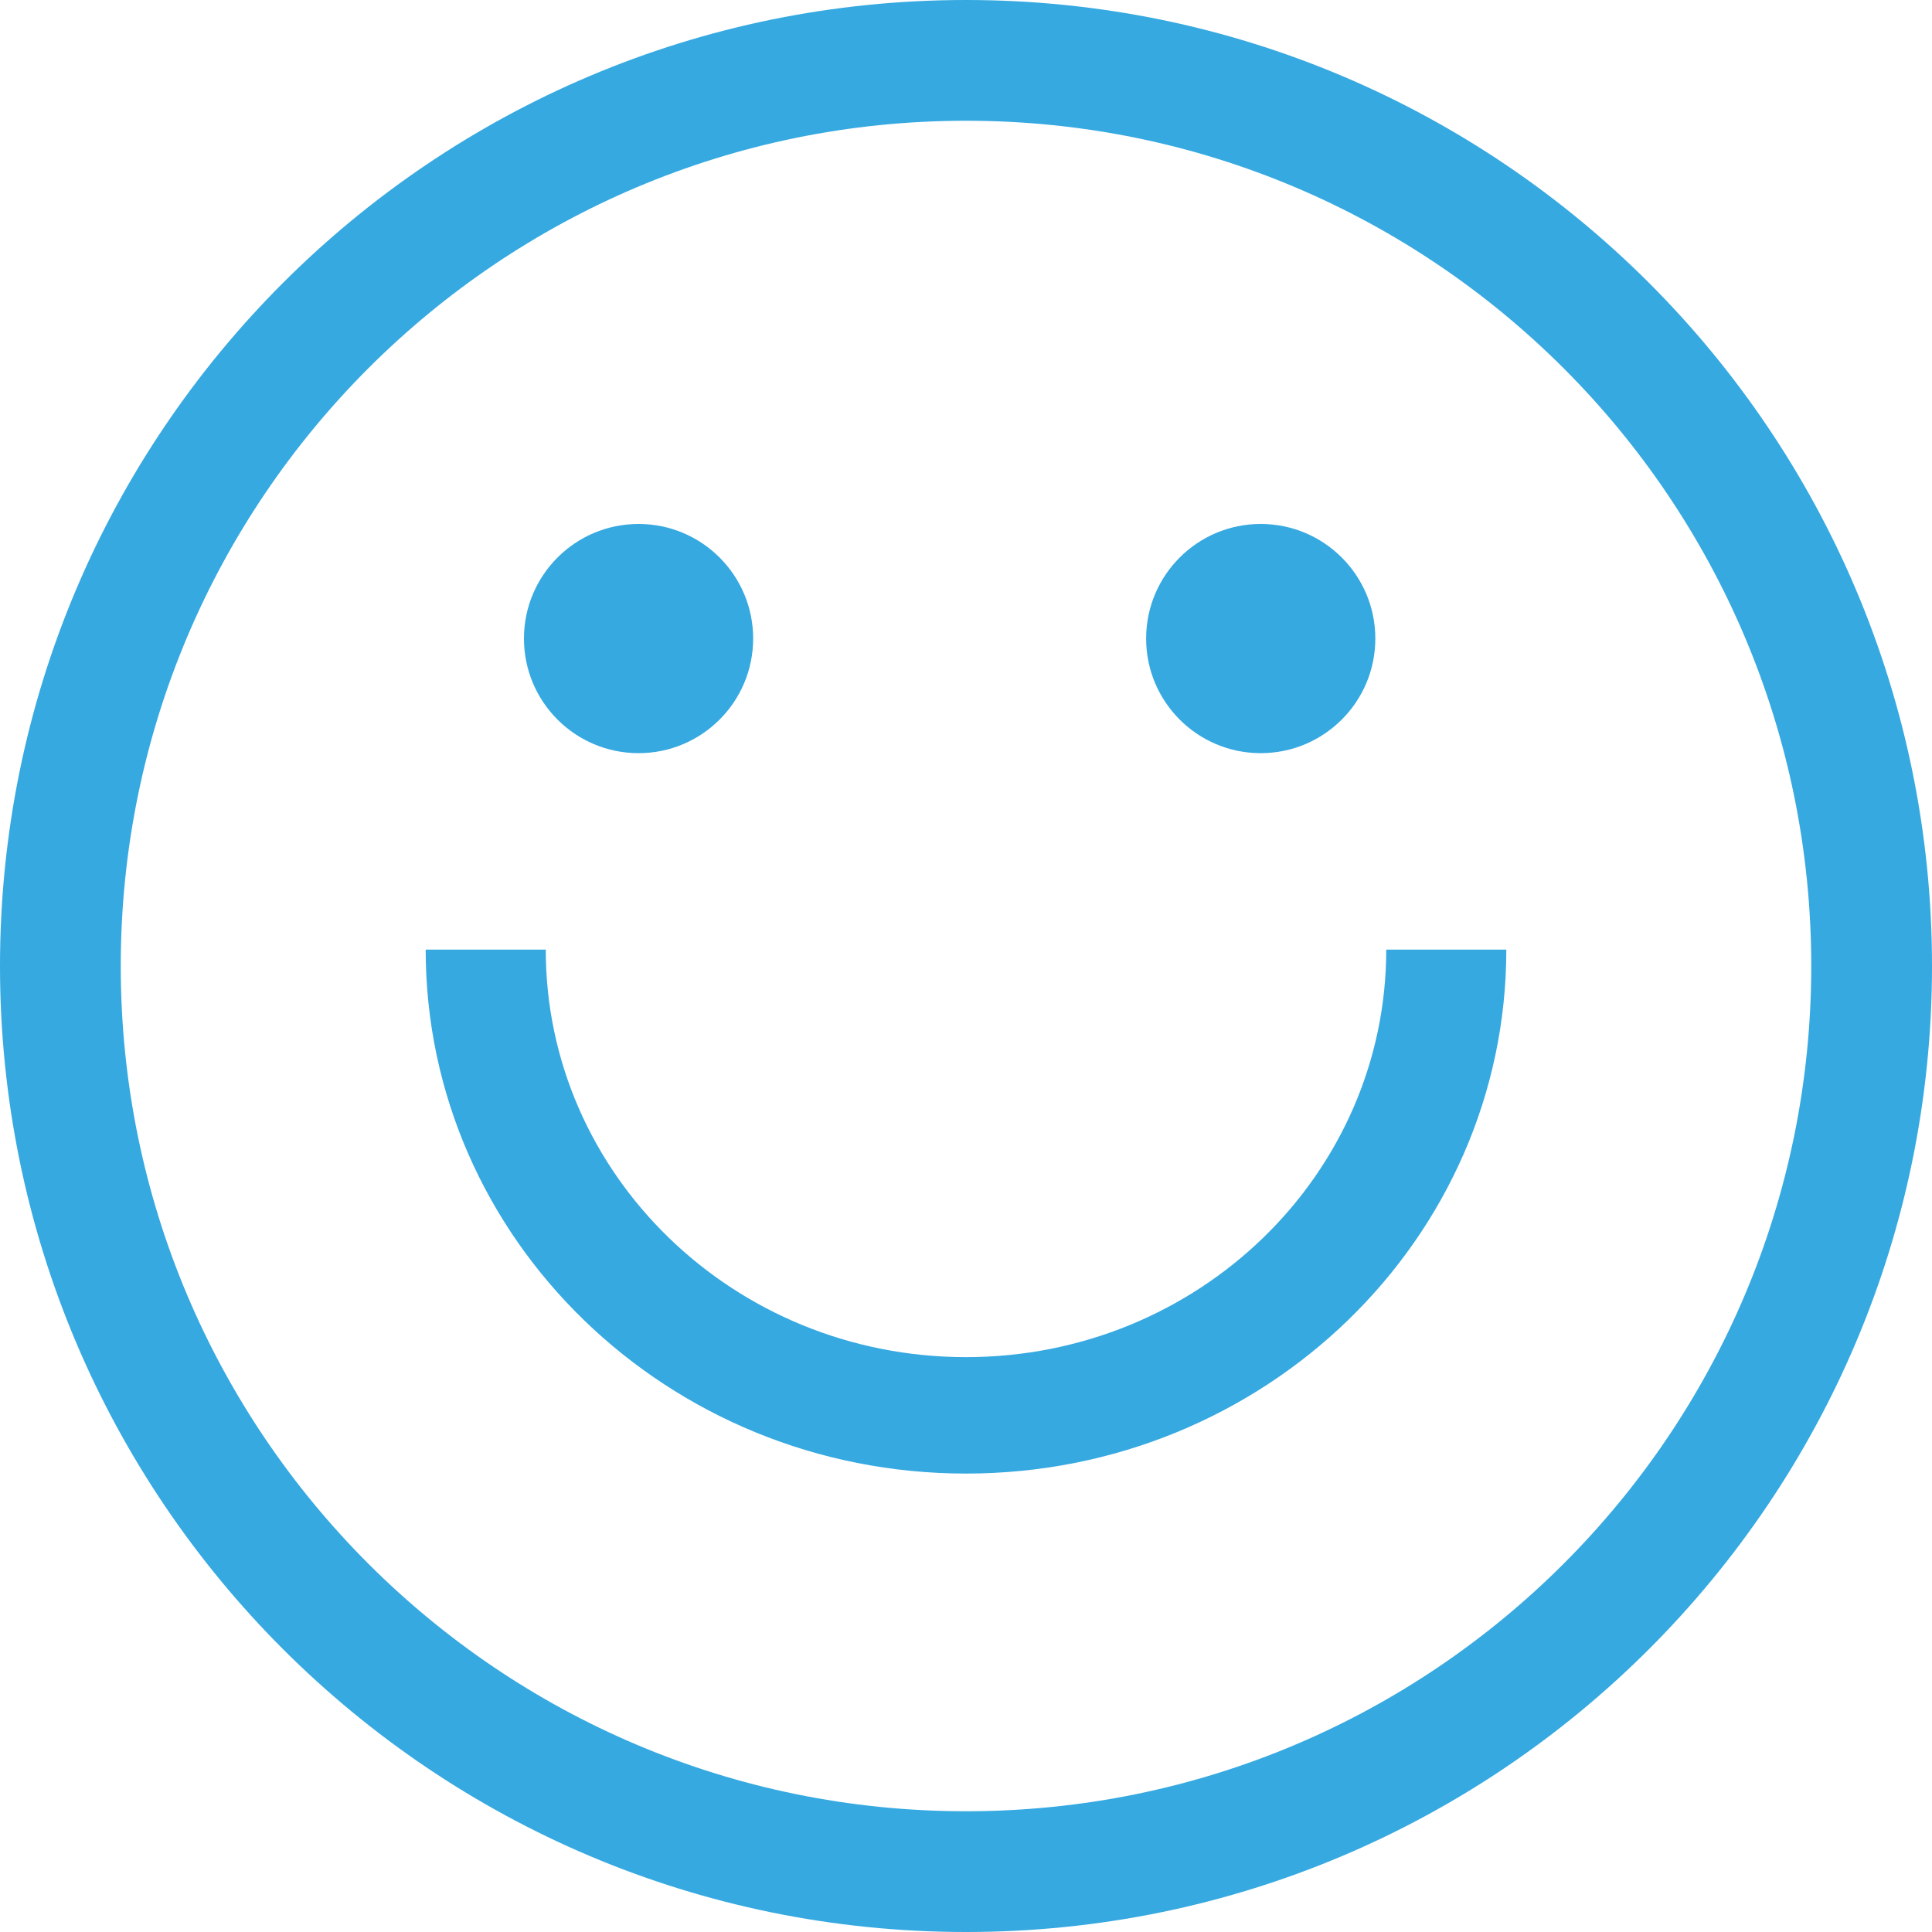
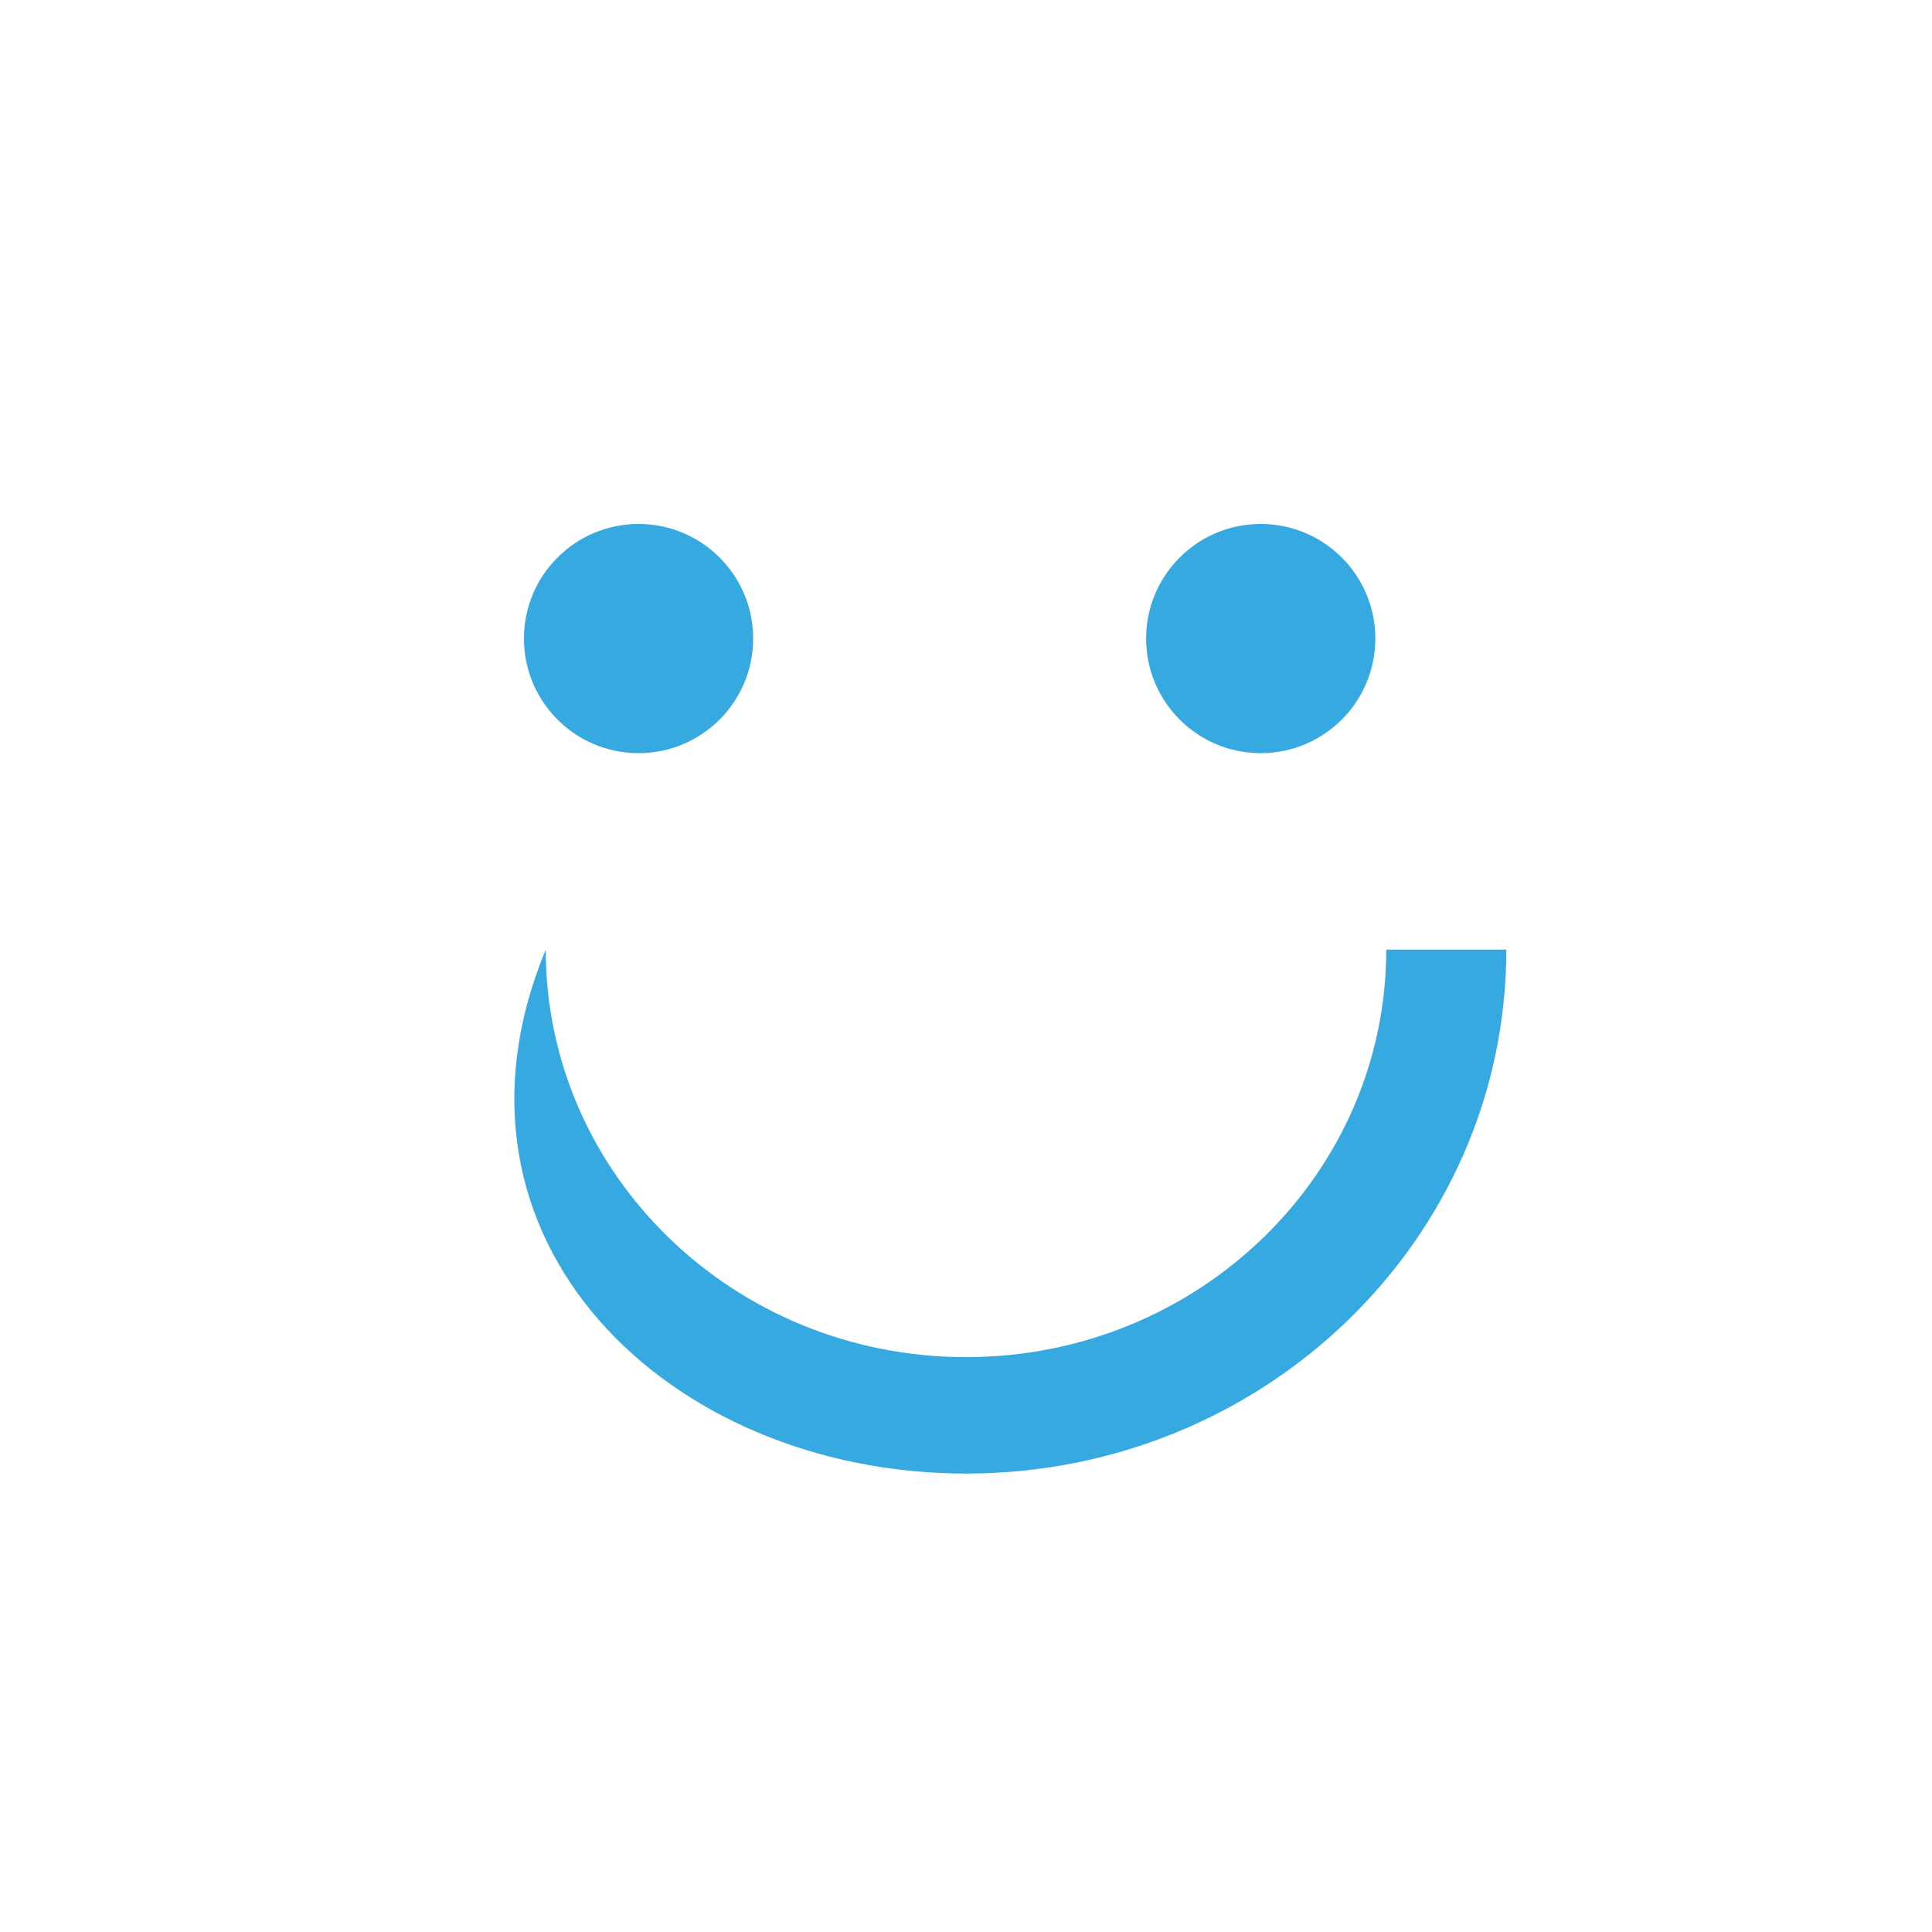
<svg xmlns="http://www.w3.org/2000/svg" width="60px" height="60px" viewBox="0 0 60 60" version="1.1">
  <title>feliz</title>
  <desc>Created with Sketch.</desc>
  <defs />
  <g id="Page-1-Copy" stroke="none" stroke-width="1" fill="none" fill-rule="evenodd">
    <g id="Trimonium-|-Landing-Escrow-ESP" transform="translate(-1021, -3440)" fill="#36A9E1" fill-rule="nonzero">
      <g id="feliz" transform="translate(1021, 3440)">
-         <path d="M30,0 C13.431,0 0,13.431 0,30 C0,46.569 13.431,60 30,60 C46.569,60 60,46.569 60,30 C60,13.431 46.569,0 30,0 Z M30,56.25 C15.502,56.25 3.75,44.498 3.75,30 C3.75,15.502 15.502,3.75 30,3.75 C44.498,3.75 56.25,15.502 56.25,30 C56.25,44.498 44.498,56.25 30,56.25 Z" id="Shape" />
        <circle id="Oval" cx="19.831" cy="19.831" r="3.559" />
        <circle id="Oval" cx="39.153" cy="19.831" r="3.559" />
-         <path d="M43.051,29.492 C43.051,36.481 37.208,42.147 30,42.147 C22.792,42.147 16.949,36.481 16.949,29.492 L13.22,29.492 C13.22,38.478 20.733,45.763 30,45.763 C39.267,45.763 46.78,38.478 46.78,29.492 L43.051,29.492 Z" id="Shape" />
+         <path d="M43.051,29.492 C43.051,36.481 37.208,42.147 30,42.147 C22.792,42.147 16.949,36.481 16.949,29.492 C13.22,38.478 20.733,45.763 30,45.763 C39.267,45.763 46.78,38.478 46.78,29.492 L43.051,29.492 Z" id="Shape" />
      </g>
    </g>
  </g>
</svg>